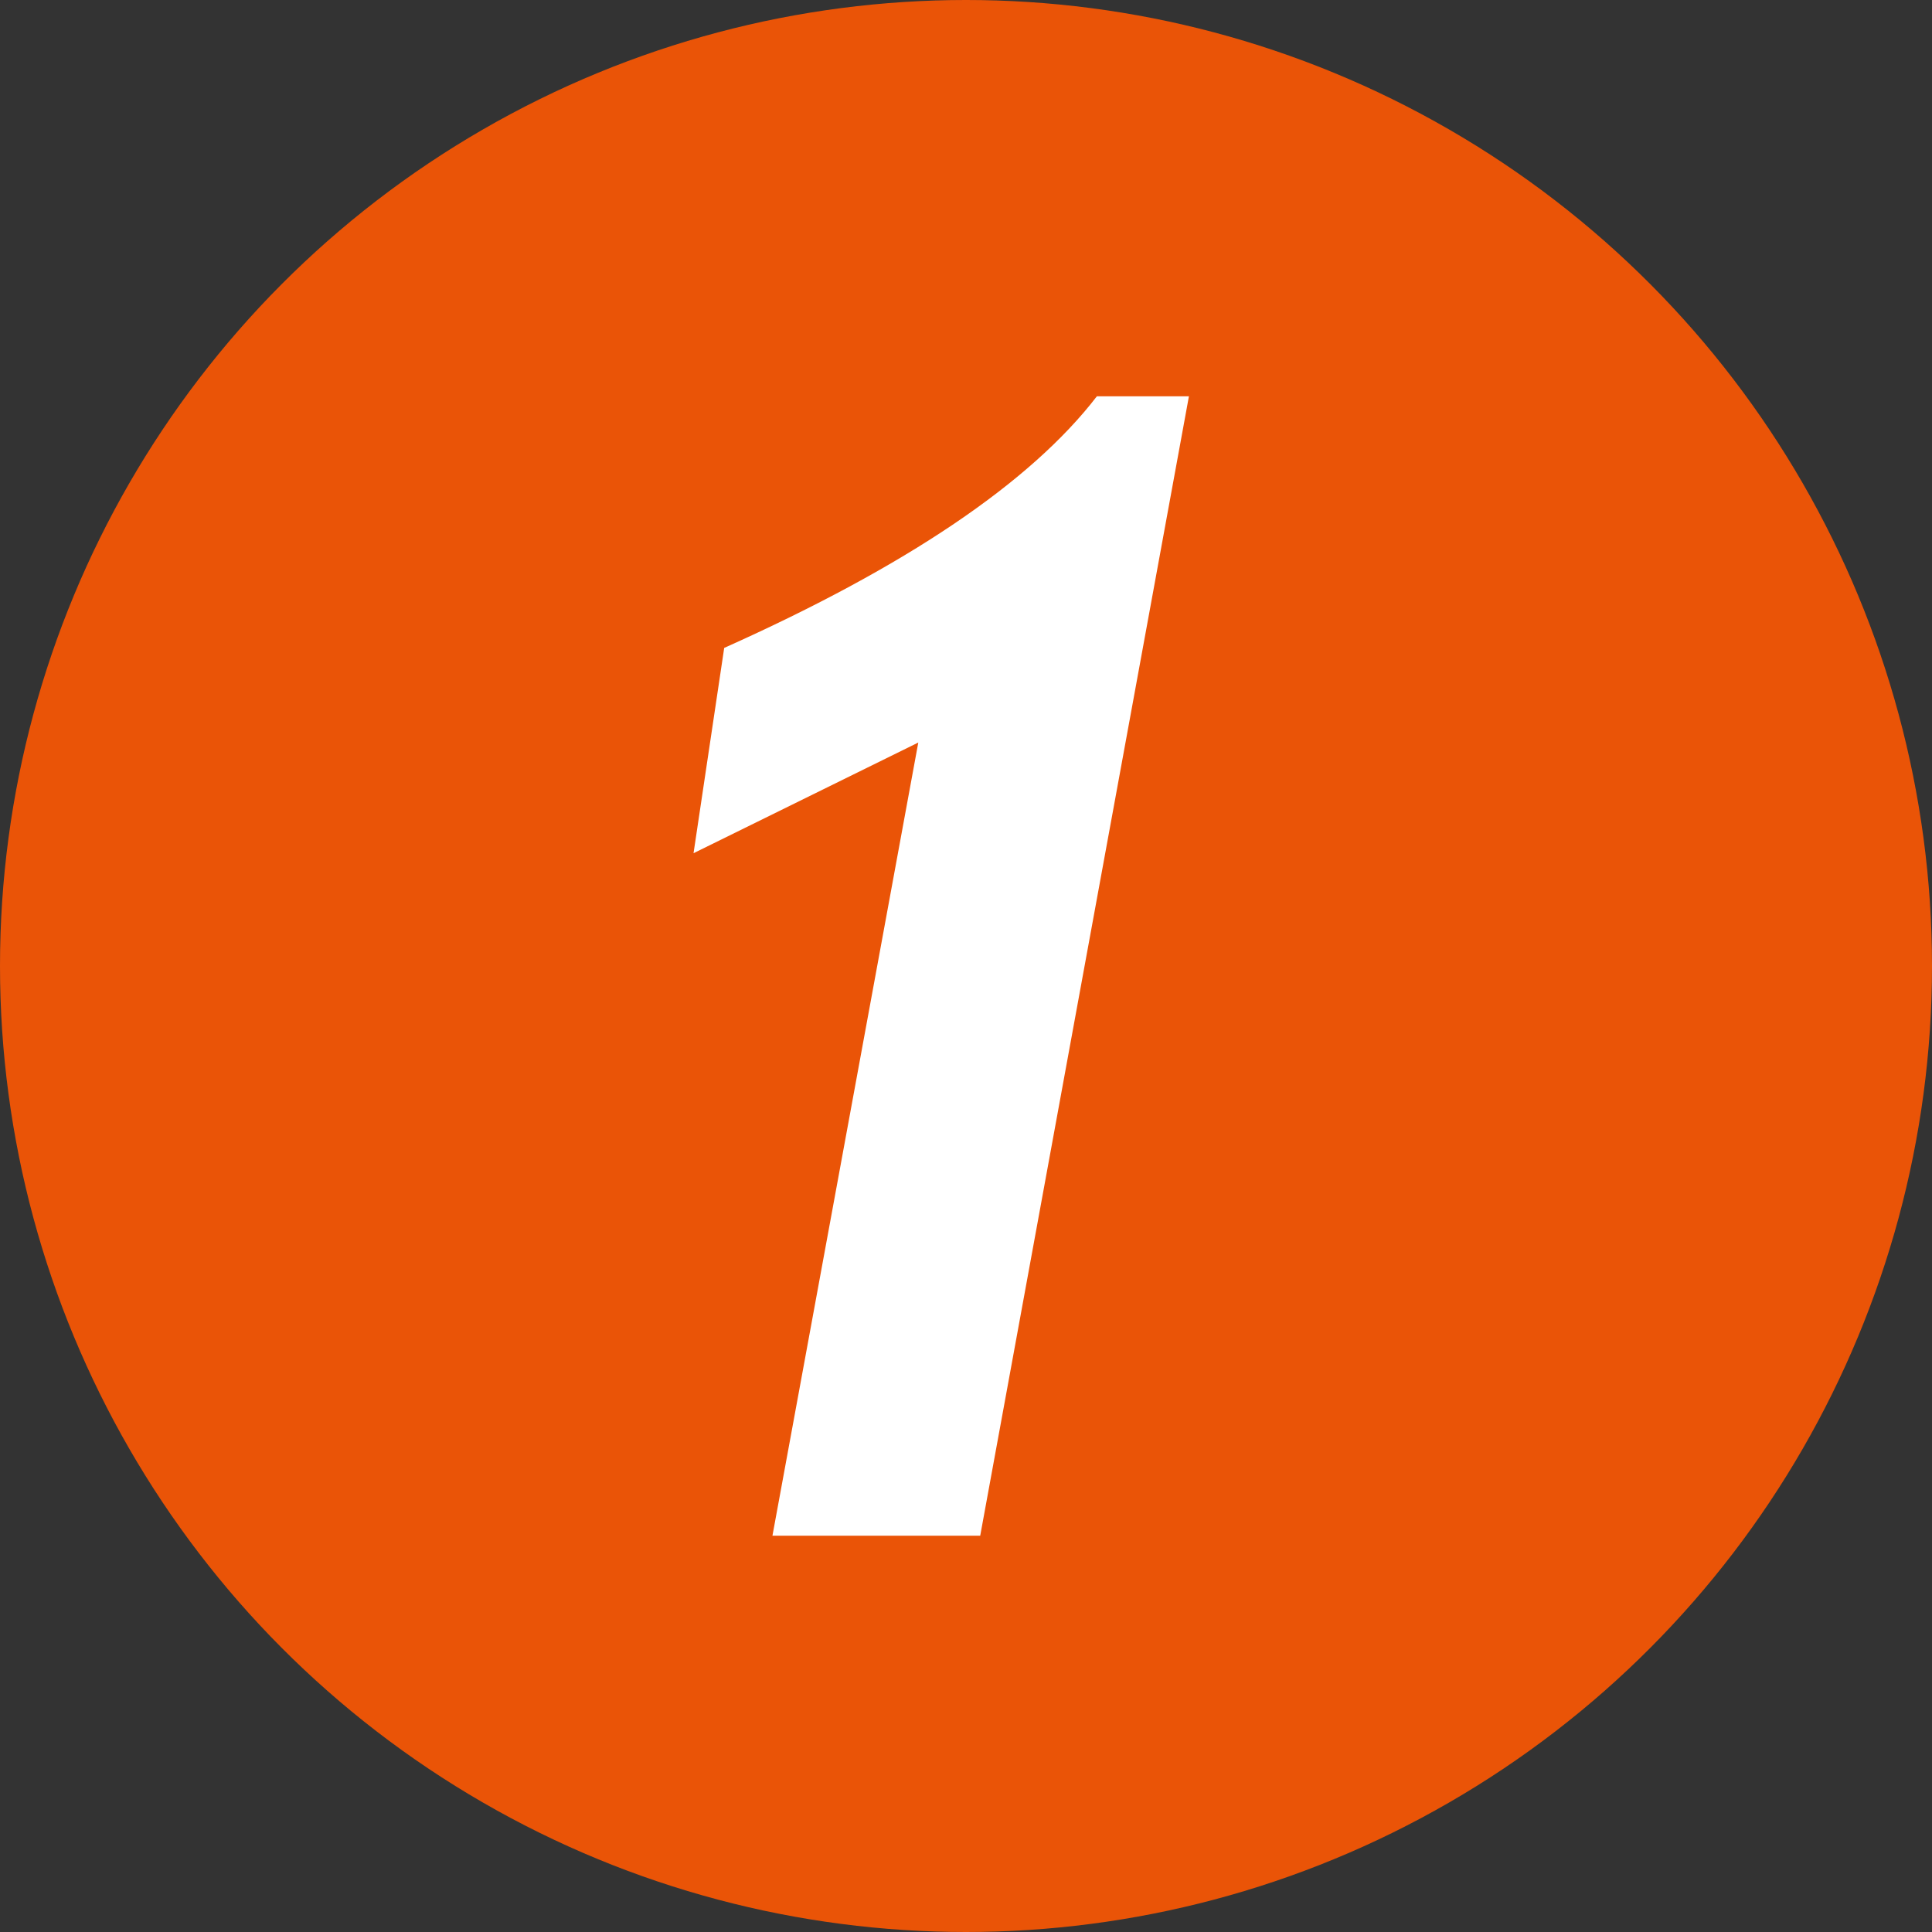
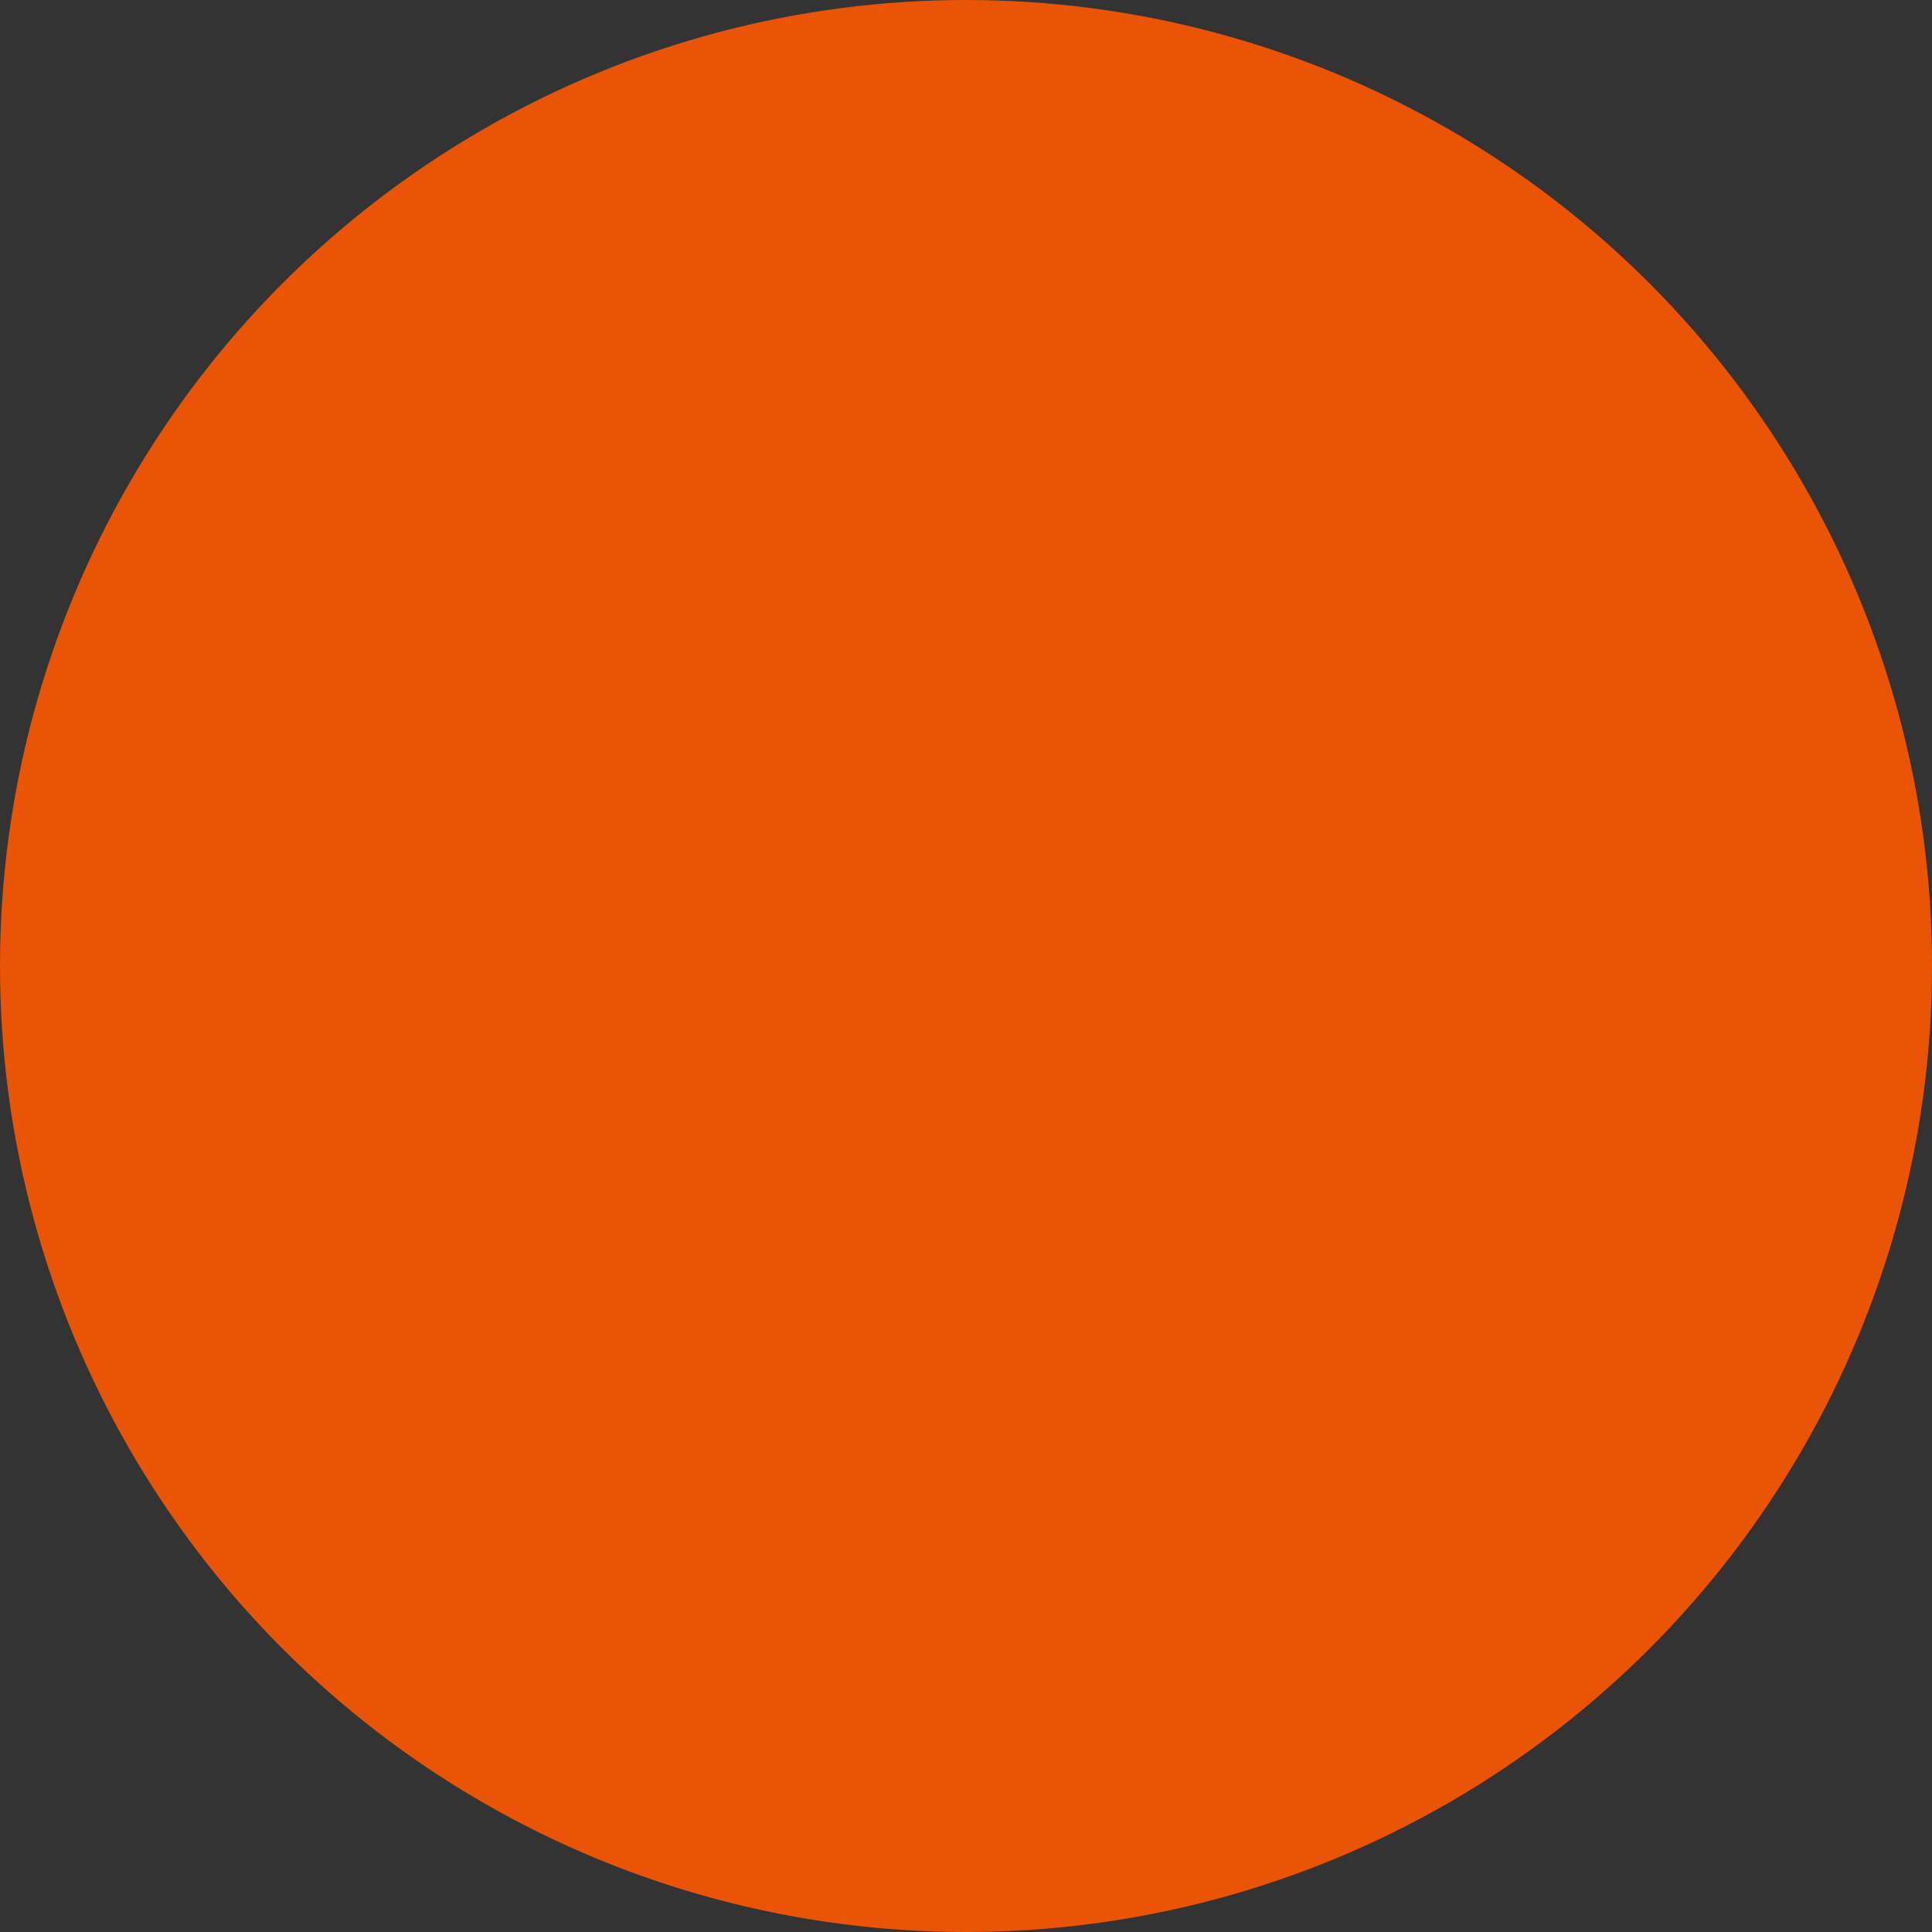
<svg xmlns="http://www.w3.org/2000/svg" width="39" height="39" viewBox="0 0 39 39" fill="none">
  <rect x="0" y="0" width="39" height="39" fill="#333333" stroke="none" />
  <circle cx="19.5" cy="19.5" r="19.5" fill="#EA5407" />
-   <path d="M19.791 31H15.593L18.537 14.989L14 17.223L14.619 13.079C18.291 11.436 20.802 9.741 22.142 8H24L19.787 31H19.791Z" fill="white" />
</svg>